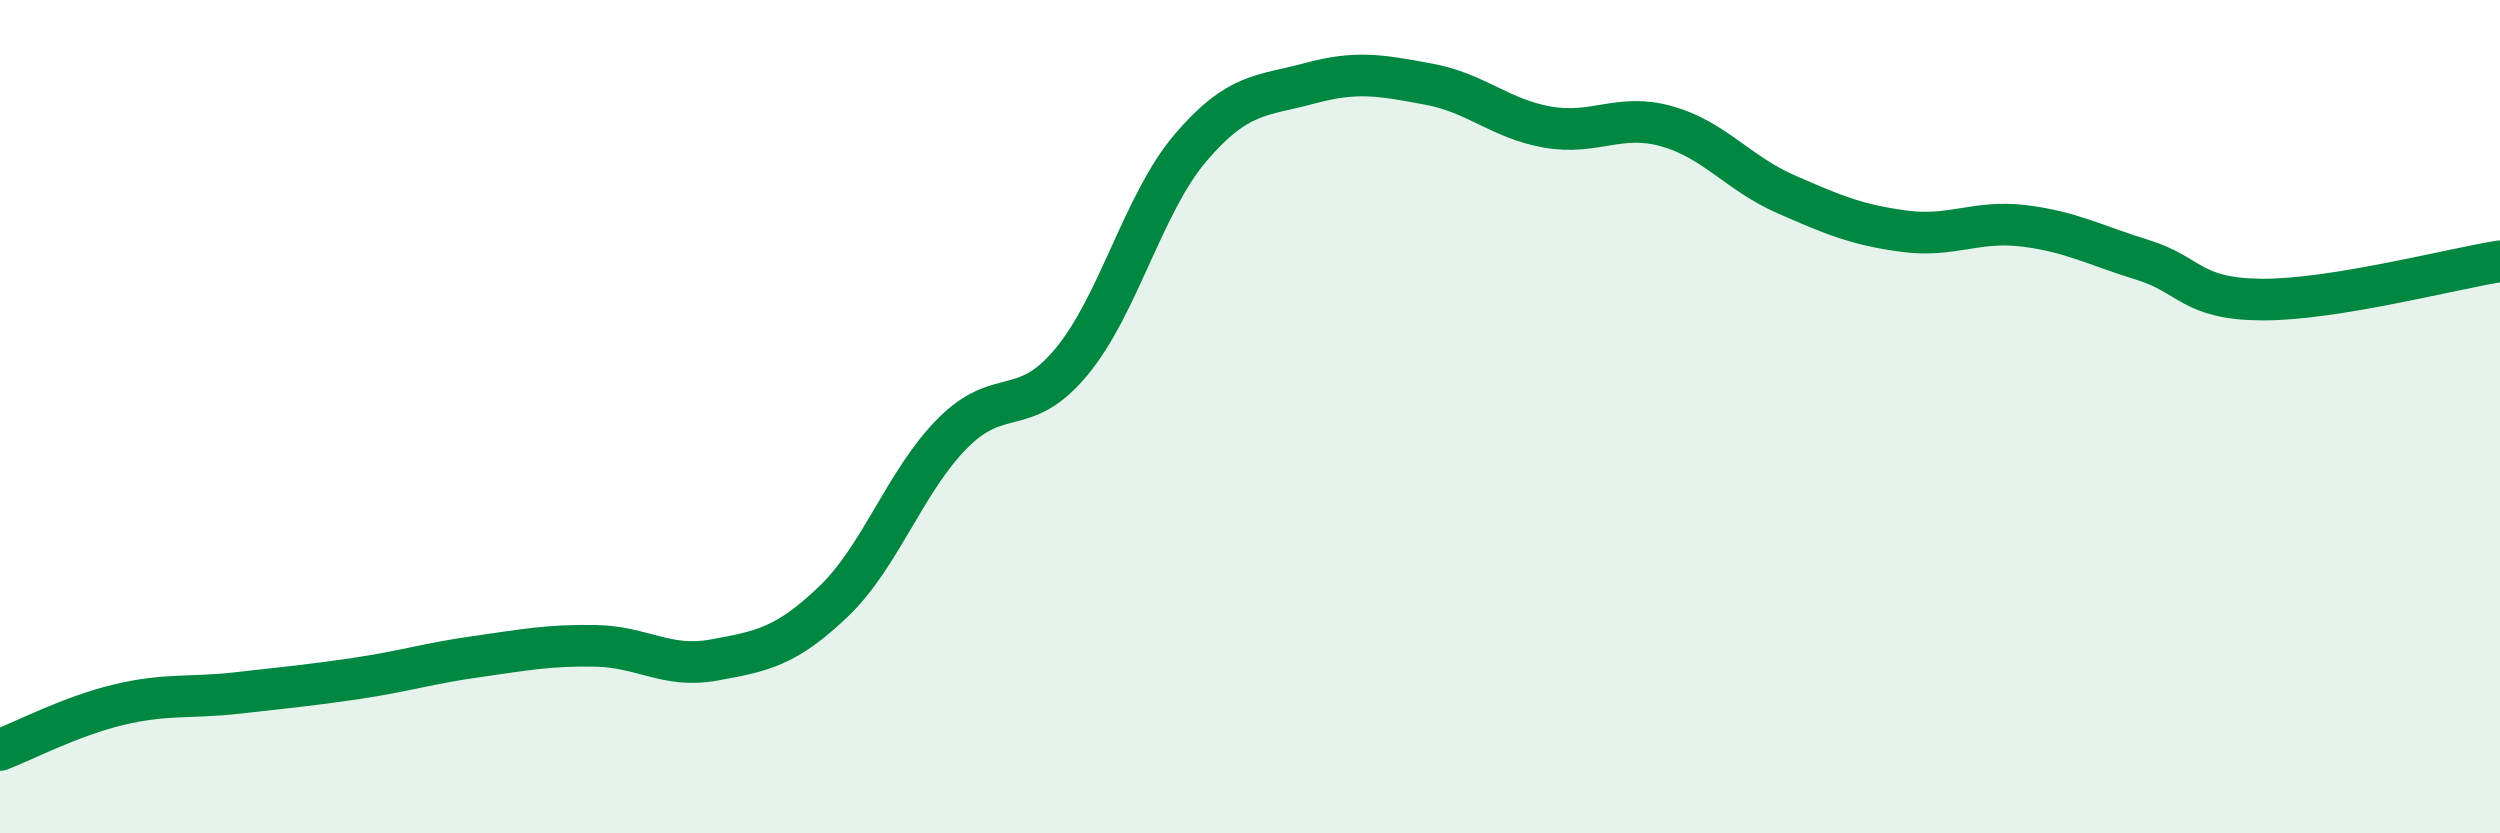
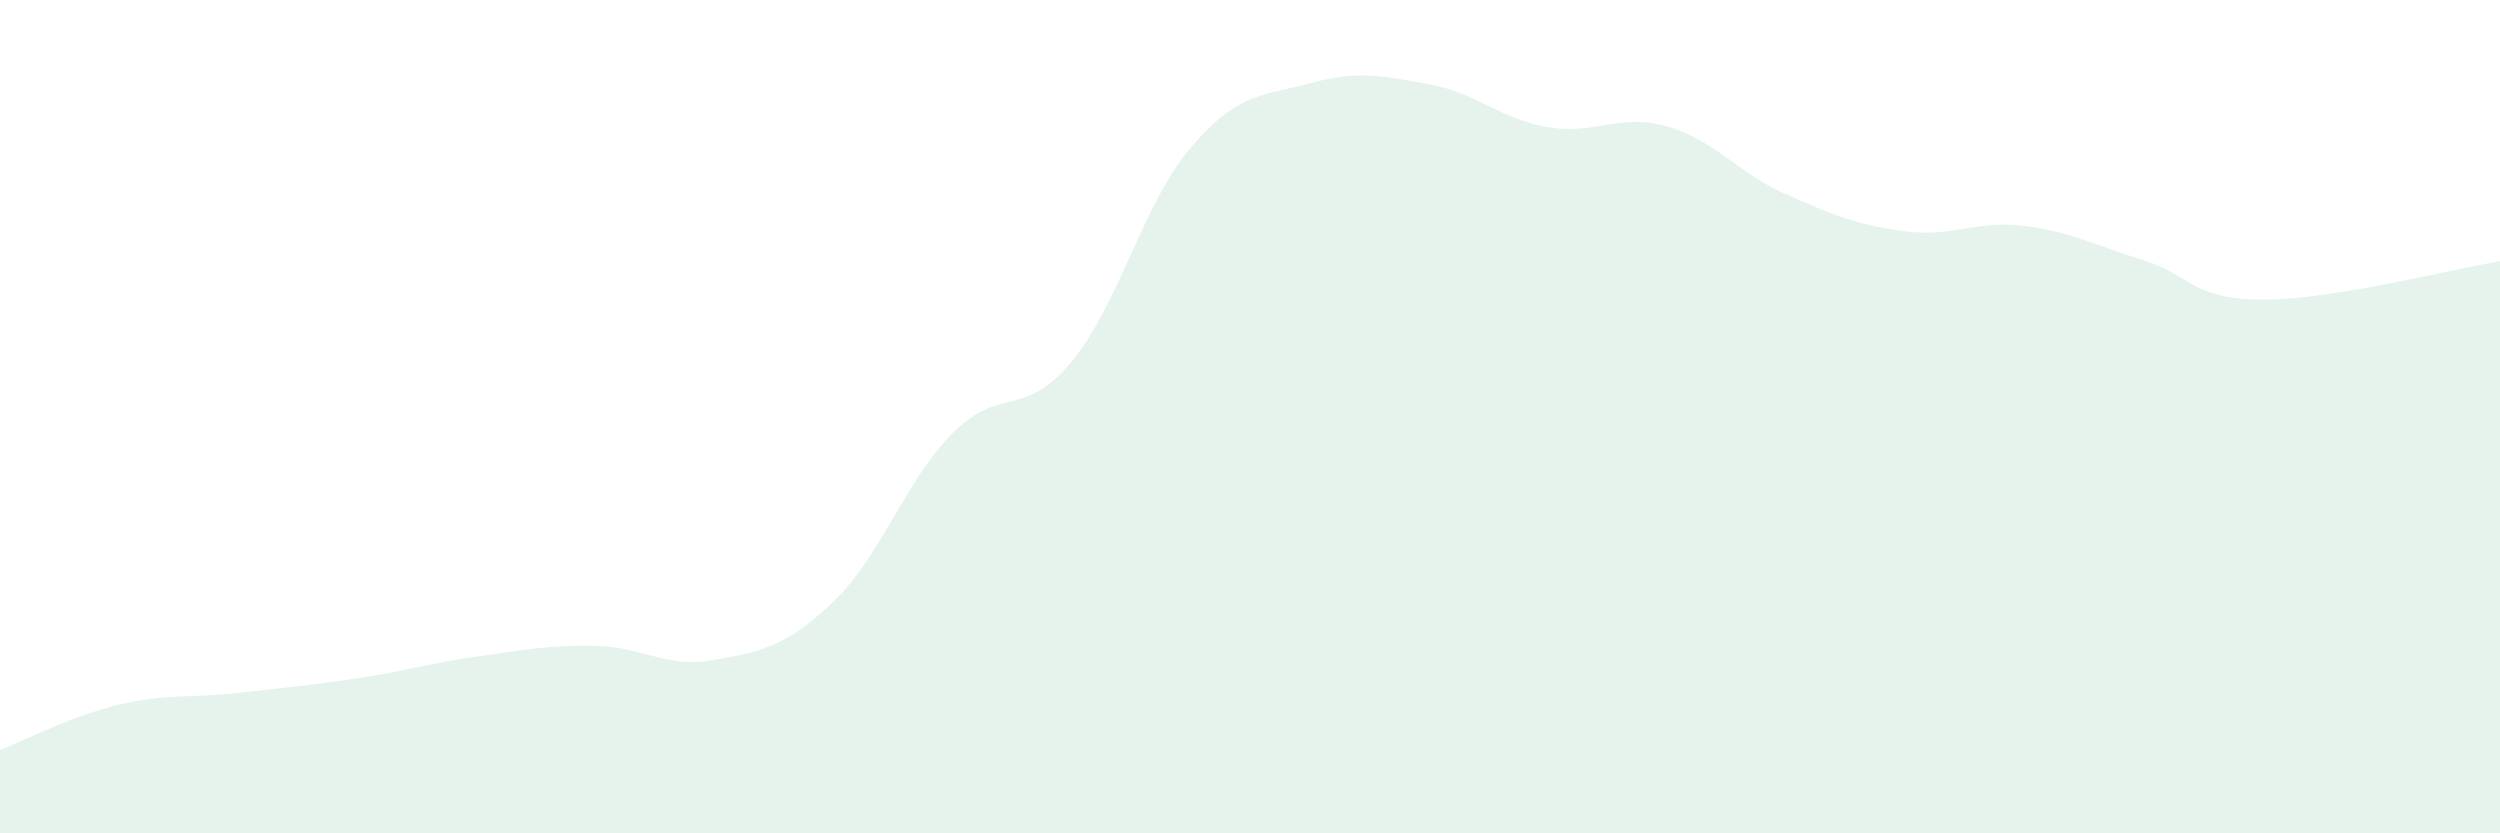
<svg xmlns="http://www.w3.org/2000/svg" width="60" height="20" viewBox="0 0 60 20">
  <path d="M 0,18 C 0.57,17.78 1.72,17.18 2.86,16.91 C 4,16.64 4.57,16.76 5.71,16.63 C 6.85,16.5 7.43,16.45 8.57,16.28 C 9.71,16.11 10.29,15.92 11.43,15.76 C 12.57,15.6 13.15,15.48 14.29,15.5 C 15.43,15.52 16,16.05 17.14,15.84 C 18.28,15.63 18.86,15.53 20,14.44 C 21.14,13.35 21.72,11.55 22.86,10.4 C 24,9.25 24.57,10.06 25.71,8.69 C 26.85,7.32 27.43,4.89 28.57,3.55 C 29.71,2.21 30.29,2.31 31.43,2 C 32.57,1.69 33.15,1.81 34.29,2.02 C 35.43,2.23 36,2.85 37.14,3.05 C 38.28,3.25 38.86,2.71 40,3.03 C 41.14,3.35 41.72,4.16 42.86,4.66 C 44,5.16 44.57,5.4 45.71,5.55 C 46.85,5.7 47.43,5.28 48.57,5.42 C 49.71,5.56 50.29,5.89 51.43,6.24 C 52.57,6.59 52.58,7.18 54.29,7.19 C 56,7.2 58.86,6.45 60,6.27L60 20L0 20Z" fill="#008740" opacity="0.1" stroke-linecap="round" stroke-linejoin="round" />
-   <path d="M 0,18 C 0.57,17.78 1.72,17.18 2.86,16.91 C 4,16.64 4.57,16.76 5.71,16.63 C 6.85,16.5 7.43,16.45 8.57,16.28 C 9.71,16.11 10.29,15.92 11.43,15.76 C 12.57,15.6 13.15,15.48 14.29,15.5 C 15.43,15.52 16,16.05 17.14,15.84 C 18.28,15.63 18.86,15.53 20,14.44 C 21.14,13.35 21.72,11.55 22.86,10.4 C 24,9.25 24.57,10.06 25.71,8.69 C 26.85,7.32 27.43,4.89 28.57,3.55 C 29.71,2.21 30.29,2.31 31.43,2 C 32.57,1.69 33.15,1.81 34.29,2.02 C 35.43,2.23 36,2.85 37.14,3.05 C 38.28,3.25 38.86,2.71 40,3.03 C 41.14,3.35 41.72,4.16 42.86,4.66 C 44,5.16 44.57,5.4 45.71,5.55 C 46.85,5.7 47.43,5.28 48.57,5.42 C 49.71,5.56 50.29,5.89 51.43,6.24 C 52.57,6.59 52.58,7.18 54.29,7.19 C 56,7.2 58.86,6.45 60,6.27" stroke="#008740" stroke-width="1" fill="none" stroke-linecap="round" stroke-linejoin="round" />
</svg>